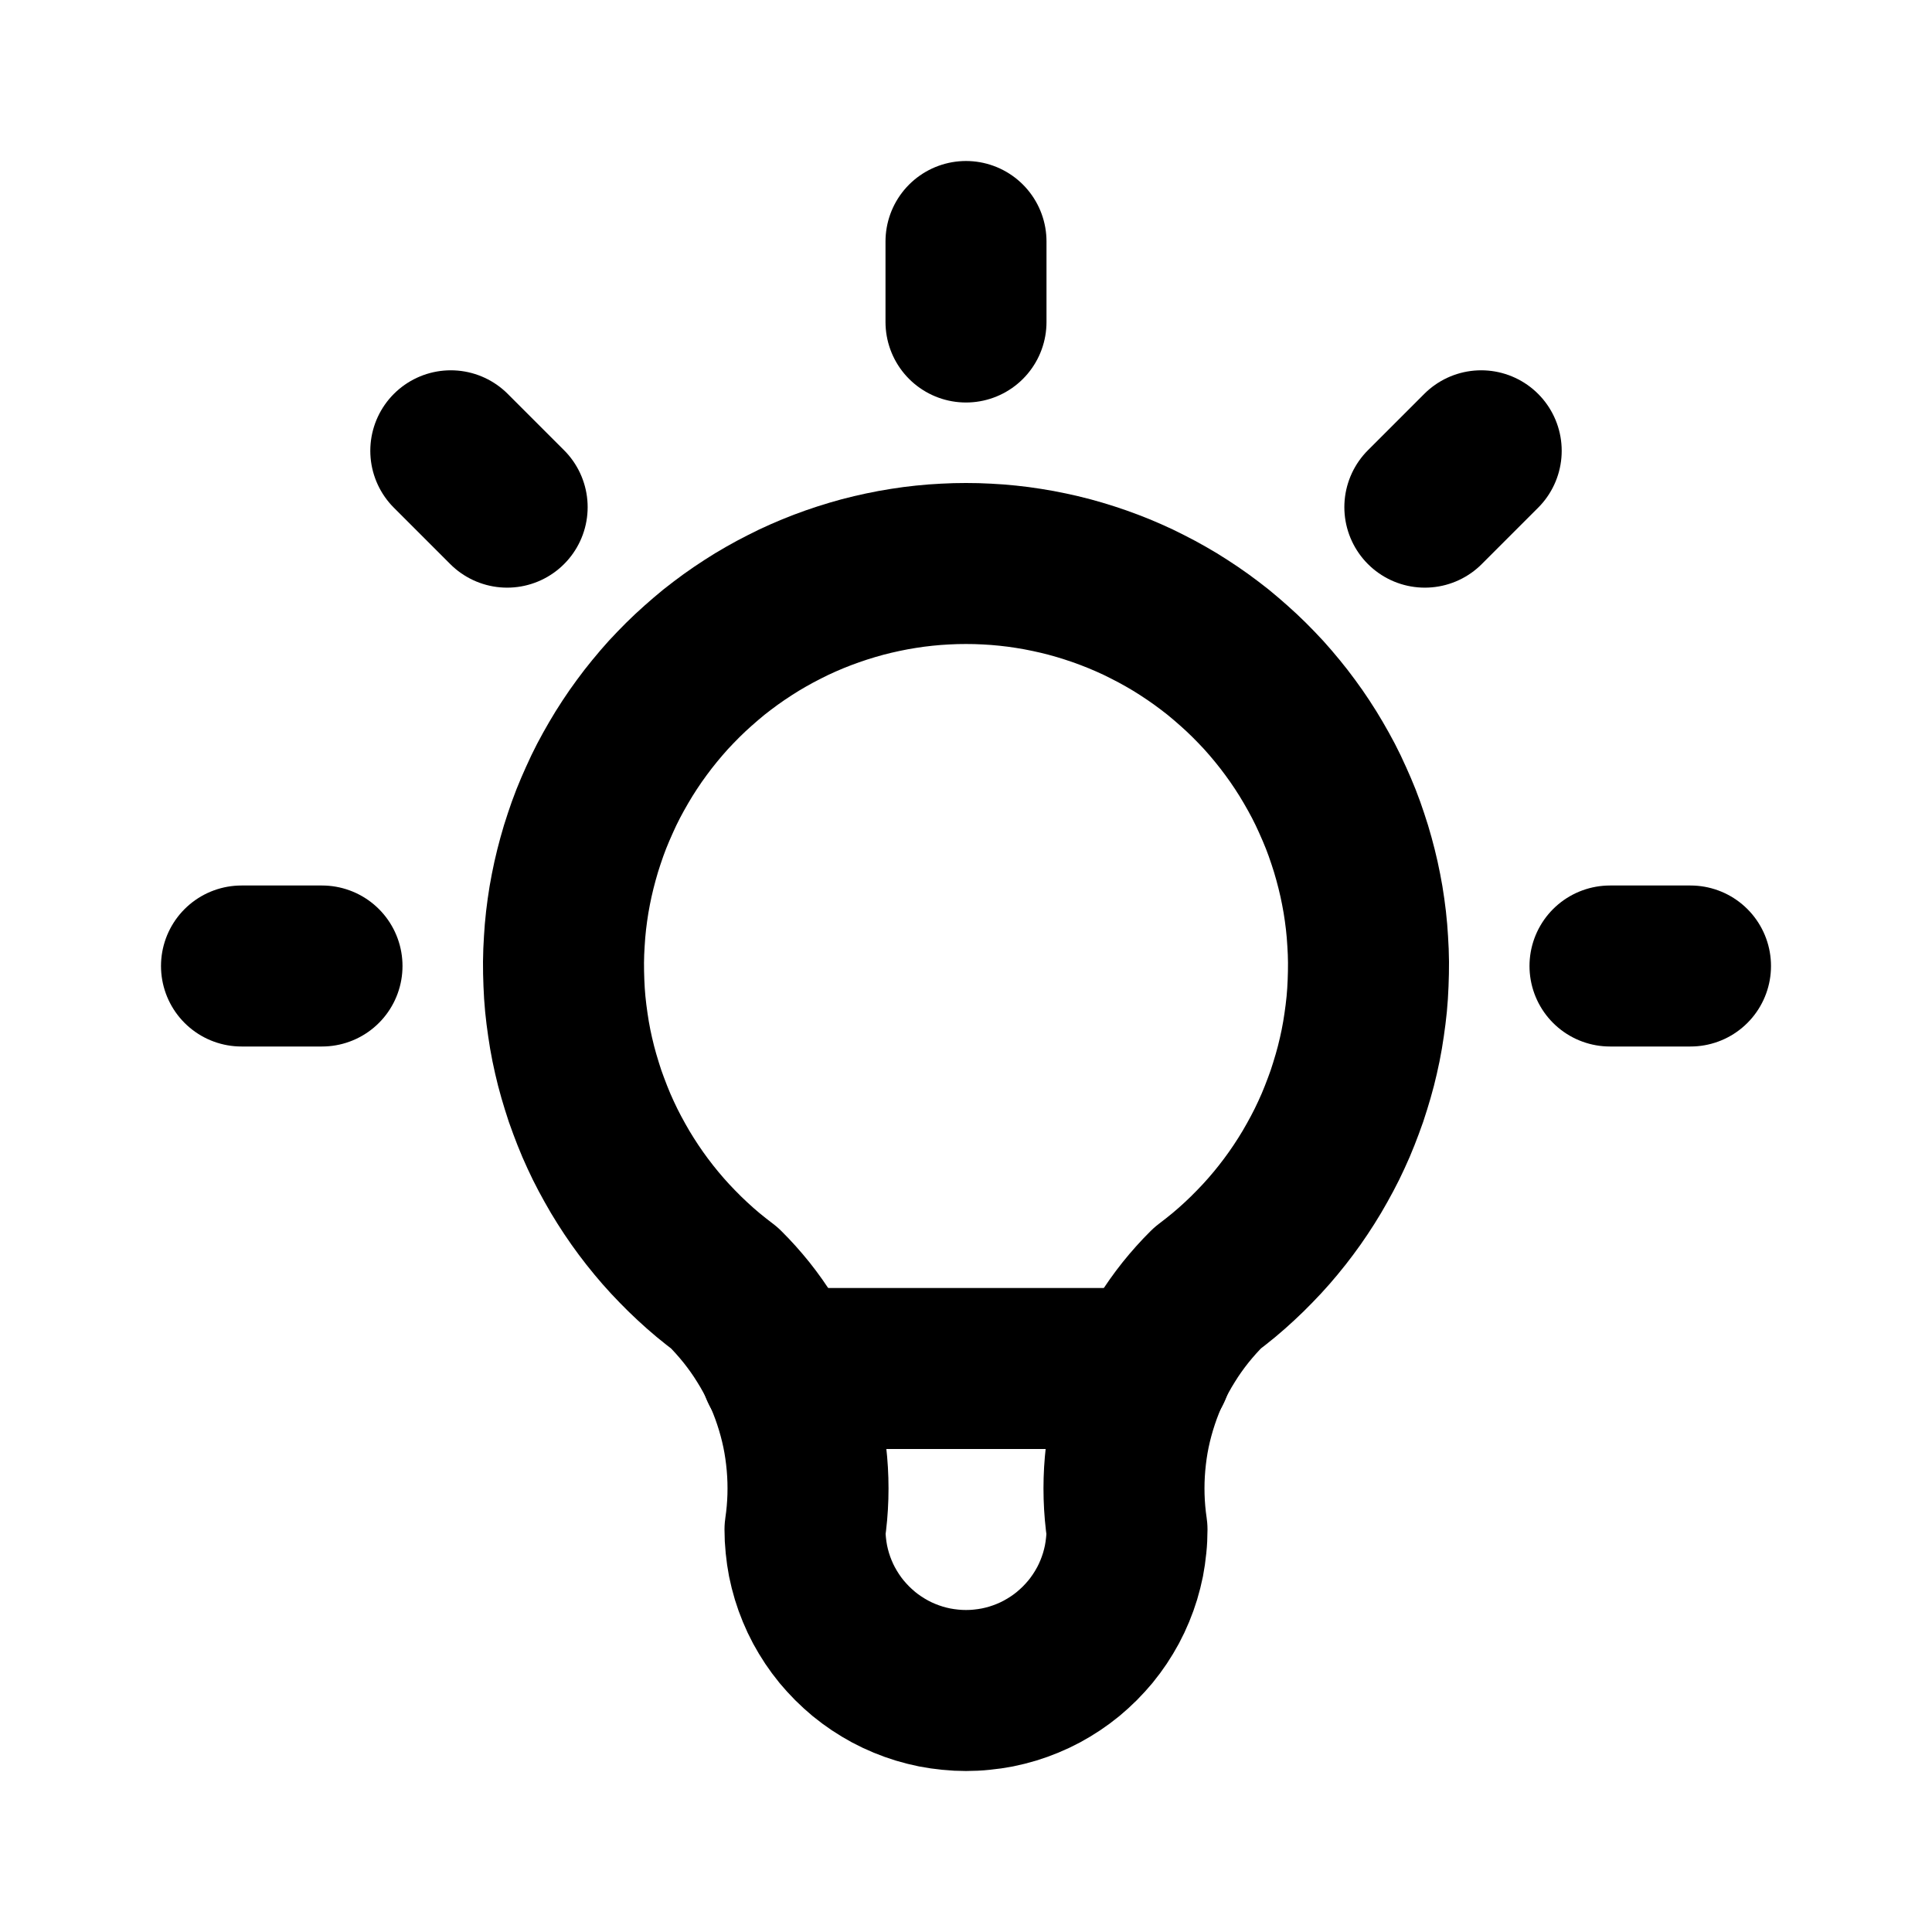
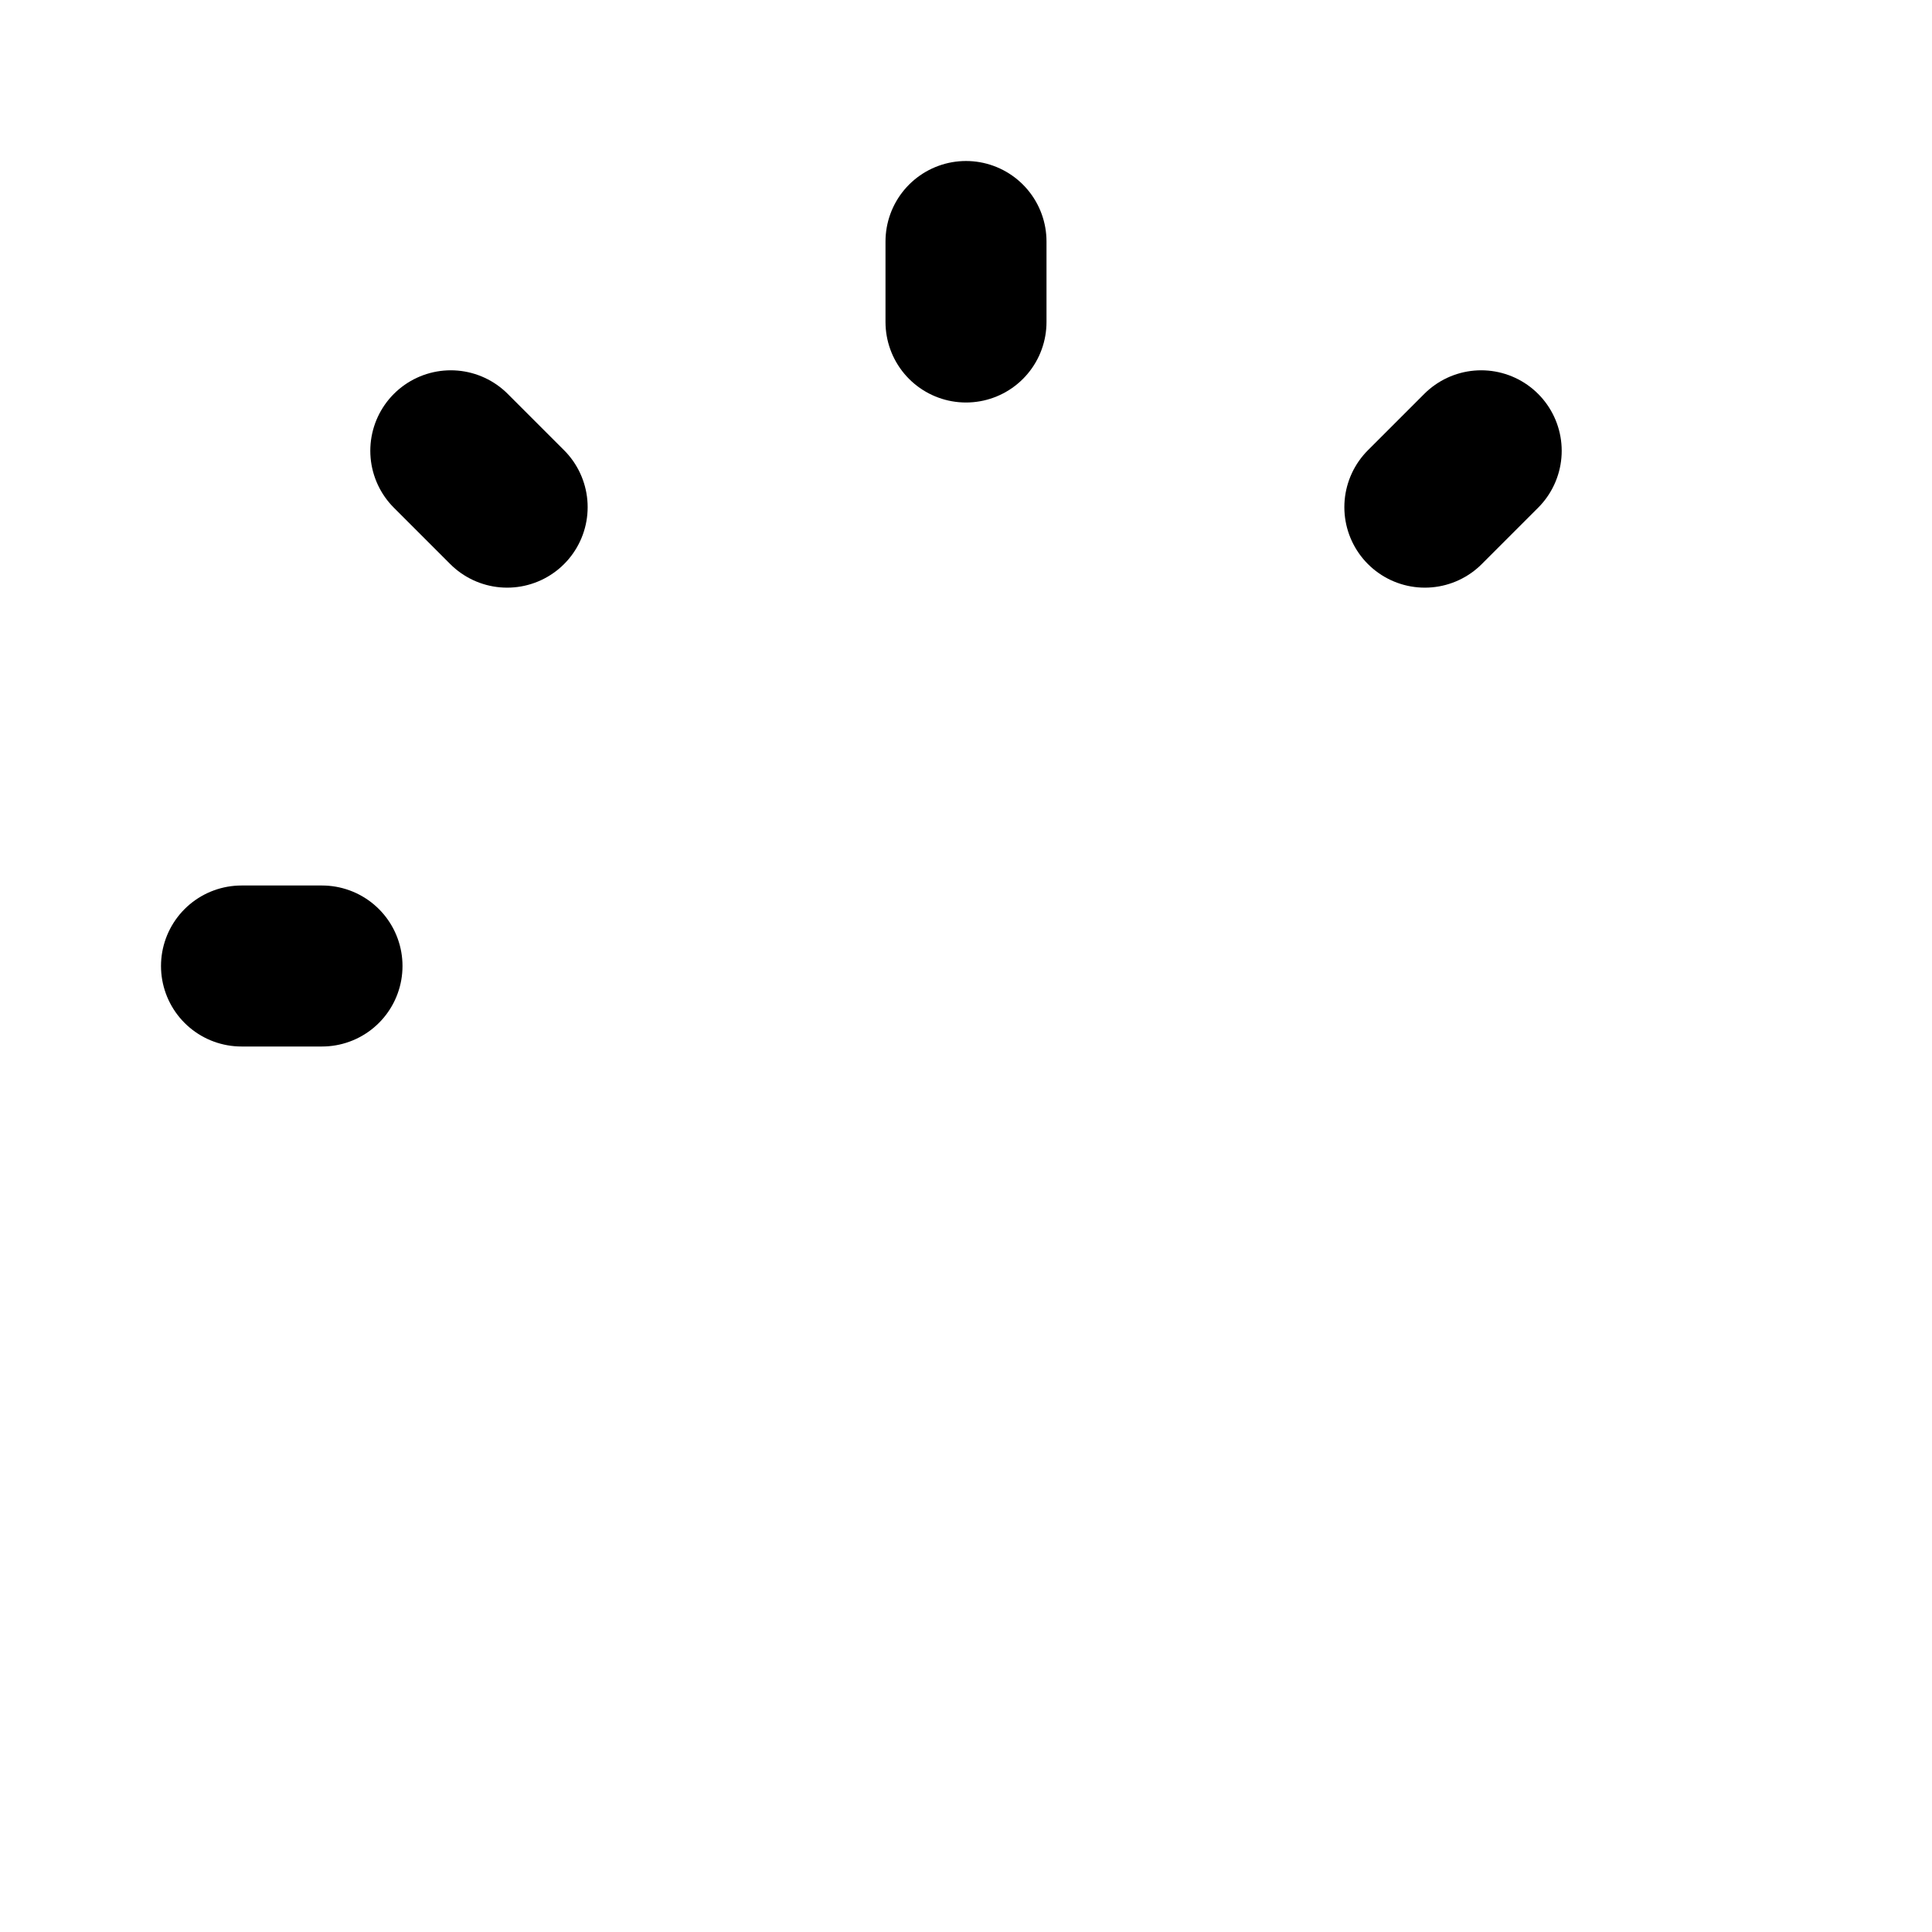
<svg xmlns="http://www.w3.org/2000/svg" width="512" zoomAndPan="magnify" viewBox="0 0 384 384" height="512" preserveAspectRatio="xMidYMid meet" version="1.2">
  <g id="86bf1e5d62">
-     <path style="fill:none;stroke-width:2;stroke-linecap:round;stroke-linejoin:round;stroke:#000000;stroke-opacity:1;stroke-miterlimit:4;" d="M 3 12 L 4 12 M 12 3 L 12 4 M 20 12 L 21 12 M 5.6 5.6 L 6.3 6.3 M 18.4 5.6 L 17.7 6.3 " transform="matrix(16,0,0,16,0,-0)" />
-     <path style="fill:none;stroke-width:2;stroke-linecap:round;stroke-linejoin:round;stroke:#000000;stroke-opacity:1;stroke-miterlimit:4;" d="M 9 16 C 8.931 15.948 8.863 15.894 8.796 15.839 C 8.729 15.783 8.664 15.726 8.601 15.667 C 8.537 15.608 8.475 15.547 8.415 15.485 C 8.354 15.423 8.295 15.359 8.238 15.294 C 8.181 15.228 8.125 15.162 8.072 15.094 C 8.018 15.025 7.966 14.956 7.916 14.885 C 7.866 14.814 7.818 14.742 7.772 14.669 C 7.725 14.595 7.681 14.521 7.639 14.445 C 7.596 14.369 7.556 14.293 7.517 14.215 C 7.479 14.137 7.442 14.058 7.408 13.979 C 7.374 13.899 7.342 13.818 7.312 13.737 C 7.281 13.656 7.253 13.574 7.228 13.491 C 7.202 13.408 7.178 13.325 7.156 13.24 C 7.135 13.156 7.115 13.072 7.098 12.987 C 7.081 12.902 7.066 12.816 7.054 12.73 C 7.041 12.645 7.031 12.559 7.022 12.472 C 7.014 12.386 7.008 12.299 7.005 12.213 C 7.001 12.126 7 12.039 7 11.953 C 7.001 11.866 7.004 11.779 7.01 11.693 C 7.015 11.606 7.022 11.52 7.032 11.433 C 7.042 11.347 7.054 11.261 7.068 11.176 C 7.083 11.09 7.099 11.005 7.118 10.92 C 7.137 10.835 7.158 10.751 7.181 10.668 C 7.204 10.584 7.229 10.501 7.257 10.419 C 7.284 10.337 7.313 10.255 7.345 10.174 C 7.377 10.094 7.411 10.014 7.447 9.935 C 7.482 9.855 7.52 9.778 7.56 9.7 C 7.6 9.624 7.642 9.548 7.686 9.473 C 7.73 9.398 7.775 9.324 7.823 9.252 C 7.871 9.179 7.92 9.108 7.972 9.038 C 8.023 8.968 8.076 8.9 8.131 8.833 C 8.186 8.765 8.243 8.7 8.301 8.635 C 8.36 8.571 8.42 8.509 8.481 8.448 C 8.543 8.387 8.606 8.327 8.671 8.27 C 8.736 8.212 8.802 8.156 8.869 8.101 C 8.937 8.047 9.006 7.995 9.076 7.944 C 9.147 7.893 9.219 7.844 9.292 7.797 C 9.364 7.75 9.438 7.705 9.514 7.662 C 9.589 7.619 9.665 7.578 9.743 7.539 C 9.82 7.499 9.898 7.462 9.978 7.427 C 10.057 7.392 10.137 7.359 10.219 7.328 C 10.3 7.297 10.381 7.269 10.464 7.242 C 10.547 7.215 10.63 7.191 10.714 7.168 C 10.797 7.146 10.882 7.126 10.967 7.108 C 11.052 7.09 11.137 7.074 11.222 7.061 C 11.308 7.047 11.394 7.036 11.48 7.027 C 11.567 7.018 11.653 7.011 11.74 7.007 C 11.827 7.002 11.913 7 12 7 C 12.087 7 12.174 7.002 12.26 7.007 C 12.347 7.011 12.433 7.018 12.52 7.027 C 12.606 7.036 12.692 7.047 12.778 7.061 C 12.863 7.074 12.948 7.09 13.033 7.108 C 13.118 7.126 13.203 7.146 13.286 7.168 C 13.37 7.191 13.454 7.215 13.536 7.242 C 13.619 7.269 13.7 7.297 13.781 7.328 C 13.863 7.359 13.943 7.392 14.022 7.427 C 14.102 7.462 14.18 7.499 14.257 7.539 C 14.335 7.578 14.411 7.619 14.486 7.662 C 14.562 7.705 14.636 7.75 14.708 7.797 C 14.781 7.844 14.853 7.893 14.924 7.944 C 14.994 7.995 15.063 8.047 15.131 8.101 C 15.198 8.156 15.264 8.212 15.329 8.27 C 15.394 8.327 15.457 8.387 15.519 8.448 C 15.58 8.509 15.64 8.571 15.699 8.635 C 15.757 8.7 15.814 8.765 15.869 8.833 C 15.924 8.9 15.977 8.968 16.028 9.038 C 16.08 9.108 16.129 9.179 16.177 9.252 C 16.225 9.324 16.27 9.398 16.314 9.473 C 16.358 9.548 16.4 9.624 16.44 9.7 C 16.48 9.778 16.518 9.855 16.553 9.935 C 16.589 10.014 16.623 10.094 16.655 10.174 C 16.687 10.255 16.716 10.337 16.743 10.419 C 16.771 10.501 16.796 10.584 16.819 10.668 C 16.842 10.751 16.863 10.835 16.882 10.92 C 16.901 11.005 16.917 11.09 16.932 11.176 C 16.946 11.261 16.958 11.347 16.968 11.433 C 16.978 11.52 16.985 11.606 16.99 11.693 C 16.996 11.779 16.999 11.866 17 11.953 C 17 12.039 16.999 12.126 16.995 12.213 C 16.992 12.299 16.986 12.386 16.978 12.472 C 16.969 12.559 16.959 12.645 16.946 12.73 C 16.934 12.816 16.919 12.902 16.902 12.987 C 16.885 13.072 16.865 13.156 16.844 13.24 C 16.822 13.325 16.798 13.408 16.772 13.491 C 16.747 13.574 16.719 13.656 16.688 13.737 C 16.658 13.818 16.626 13.899 16.592 13.979 C 16.558 14.058 16.521 14.137 16.483 14.215 C 16.444 14.293 16.404 14.369 16.361 14.445 C 16.319 14.521 16.275 14.595 16.228 14.669 C 16.182 14.742 16.134 14.814 16.084 14.885 C 16.034 14.956 15.982 15.025 15.928 15.094 C 15.875 15.162 15.819 15.228 15.762 15.294 C 15.705 15.359 15.646 15.423 15.585 15.485 C 15.525 15.547 15.463 15.608 15.399 15.667 C 15.336 15.726 15.271 15.783 15.204 15.839 C 15.137 15.894 15.069 15.948 15 16 C 14.903 16.096 14.812 16.198 14.726 16.305 C 14.641 16.412 14.562 16.523 14.49 16.64 C 14.417 16.756 14.352 16.876 14.294 17 C 14.236 17.124 14.185 17.251 14.142 17.381 C 14.099 17.51 14.063 17.642 14.035 17.776 C 14.007 17.91 13.988 18.046 13.976 18.182 C 13.964 18.318 13.96 18.455 13.964 18.592 C 13.968 18.729 13.98 18.865 14 19 C 14 19.065 13.997 19.131 13.99 19.196 C 13.984 19.261 13.974 19.326 13.962 19.39 C 13.949 19.454 13.933 19.518 13.914 19.581 C 13.895 19.643 13.873 19.705 13.848 19.765 C 13.823 19.826 13.795 19.885 13.764 19.943 C 13.733 20 13.699 20.057 13.663 20.111 C 13.626 20.166 13.588 20.218 13.546 20.269 C 13.504 20.319 13.46 20.368 13.414 20.414 C 13.368 20.46 13.319 20.504 13.269 20.546 C 13.218 20.588 13.166 20.626 13.111 20.663 C 13.057 20.699 13 20.733 12.943 20.764 C 12.885 20.795 12.826 20.823 12.765 20.848 C 12.705 20.873 12.643 20.895 12.581 20.914 C 12.518 20.933 12.454 20.949 12.39 20.962 C 12.326 20.974 12.261 20.984 12.196 20.99 C 12.131 20.997 12.065 21 12 21 C 11.935 21 11.869 20.997 11.804 20.99 C 11.739 20.984 11.674 20.974 11.61 20.962 C 11.546 20.949 11.482 20.933 11.419 20.914 C 11.357 20.895 11.295 20.873 11.235 20.848 C 11.174 20.823 11.115 20.795 11.057 20.764 C 11 20.733 10.943 20.699 10.889 20.663 C 10.834 20.626 10.782 20.588 10.731 20.546 C 10.681 20.504 10.632 20.46 10.586 20.414 C 10.54 20.368 10.496 20.319 10.454 20.269 C 10.412 20.218 10.374 20.166 10.337 20.111 C 10.301 20.057 10.267 20 10.236 19.943 C 10.205 19.885 10.177 19.826 10.152 19.765 C 10.127 19.705 10.105 19.643 10.086 19.581 C 10.067 19.518 10.051 19.454 10.038 19.39 C 10.026 19.326 10.016 19.261 10.01 19.196 C 10.003 19.131 10 19.065 10 19 C 10.02 18.865 10.032 18.729 10.036 18.592 C 10.04 18.455 10.036 18.318 10.024 18.182 C 10.012 18.046 9.993 17.91 9.965 17.776 C 9.937 17.642 9.901 17.51 9.858 17.381 C 9.815 17.251 9.764 17.124 9.706 17 C 9.648 16.876 9.583 16.756 9.51 16.64 C 9.438 16.523 9.359 16.412 9.274 16.305 C 9.188 16.198 9.097 16.096 9 16 " transform="matrix(16,0,0,16,0,-0)" />
-     <path style="fill:none;stroke-width:2;stroke-linecap:round;stroke-linejoin:round;stroke:#000000;stroke-opacity:1;stroke-miterlimit:4;" d="M 9.7 17 L 14.3 17 " transform="matrix(16,0,0,16,0,-0)" />
+     <path style="fill:none;stroke-width:2;stroke-linecap:round;stroke-linejoin:round;stroke:#000000;stroke-opacity:1;stroke-miterlimit:4;" d="M 3 12 L 4 12 M 12 3 L 12 4 M 20 12 M 5.6 5.6 L 6.3 6.3 M 18.4 5.6 L 17.7 6.3 " transform="matrix(16,0,0,16,0,-0)" />
  </g>
</svg>